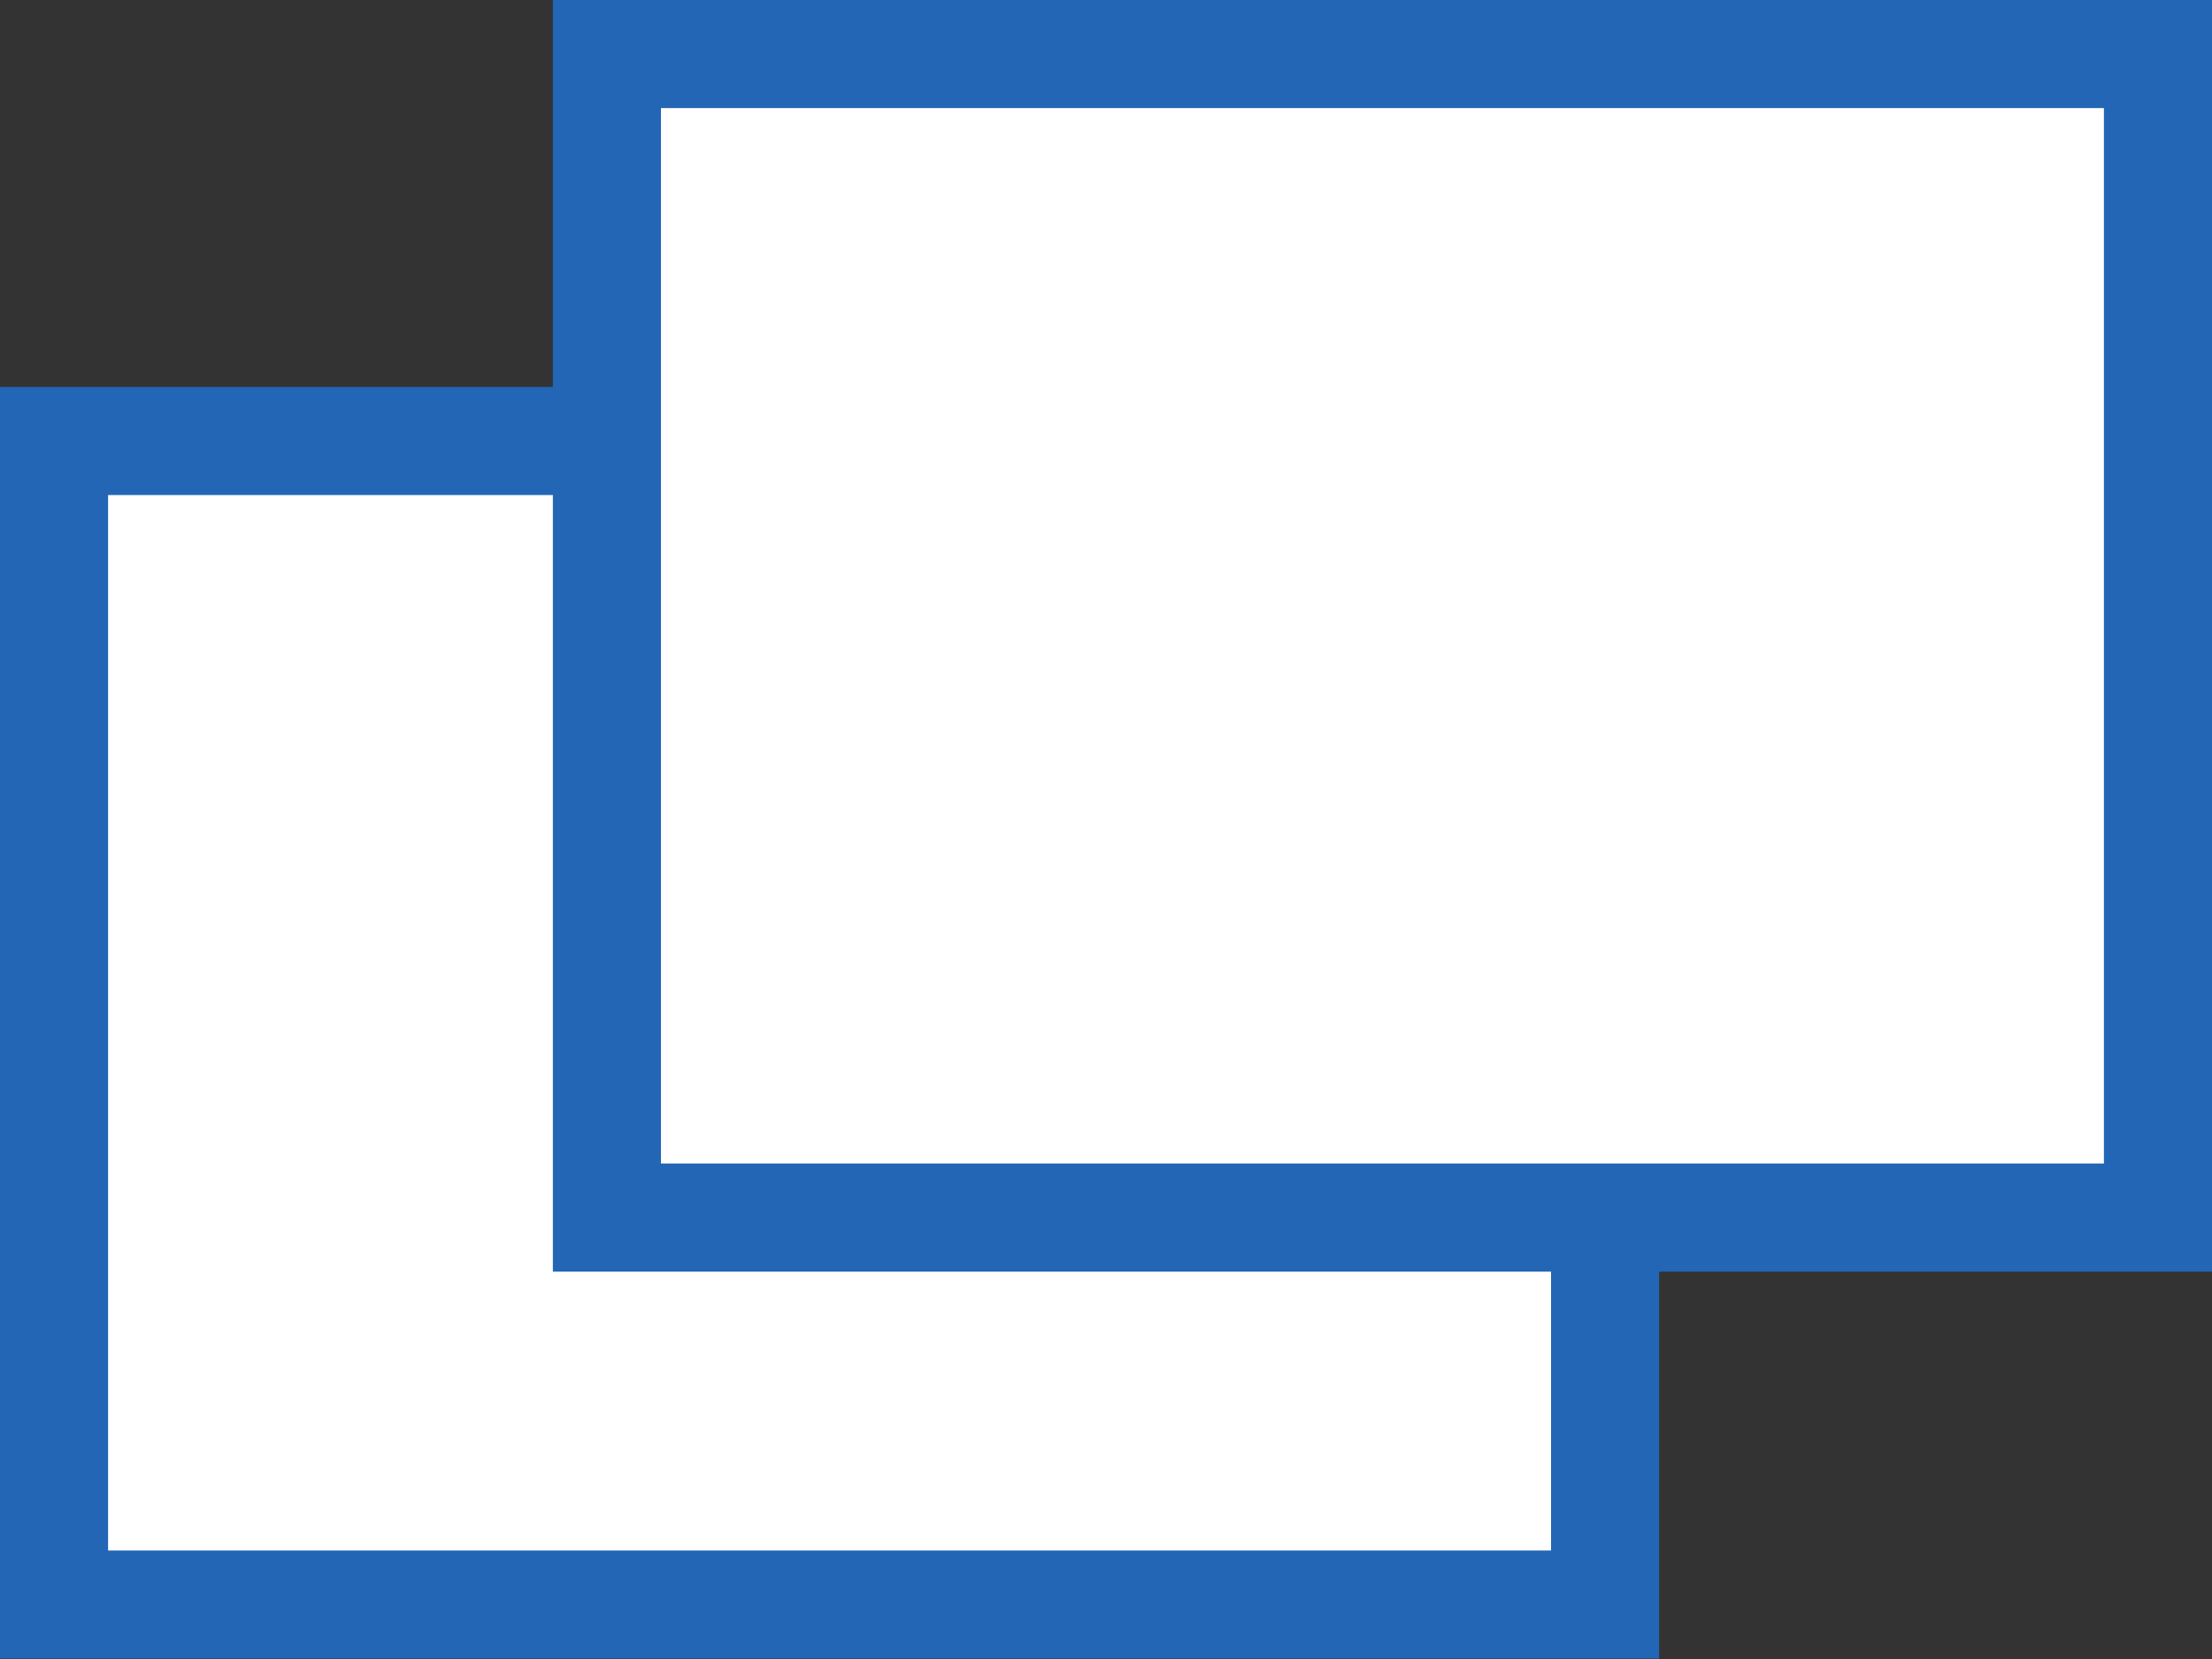
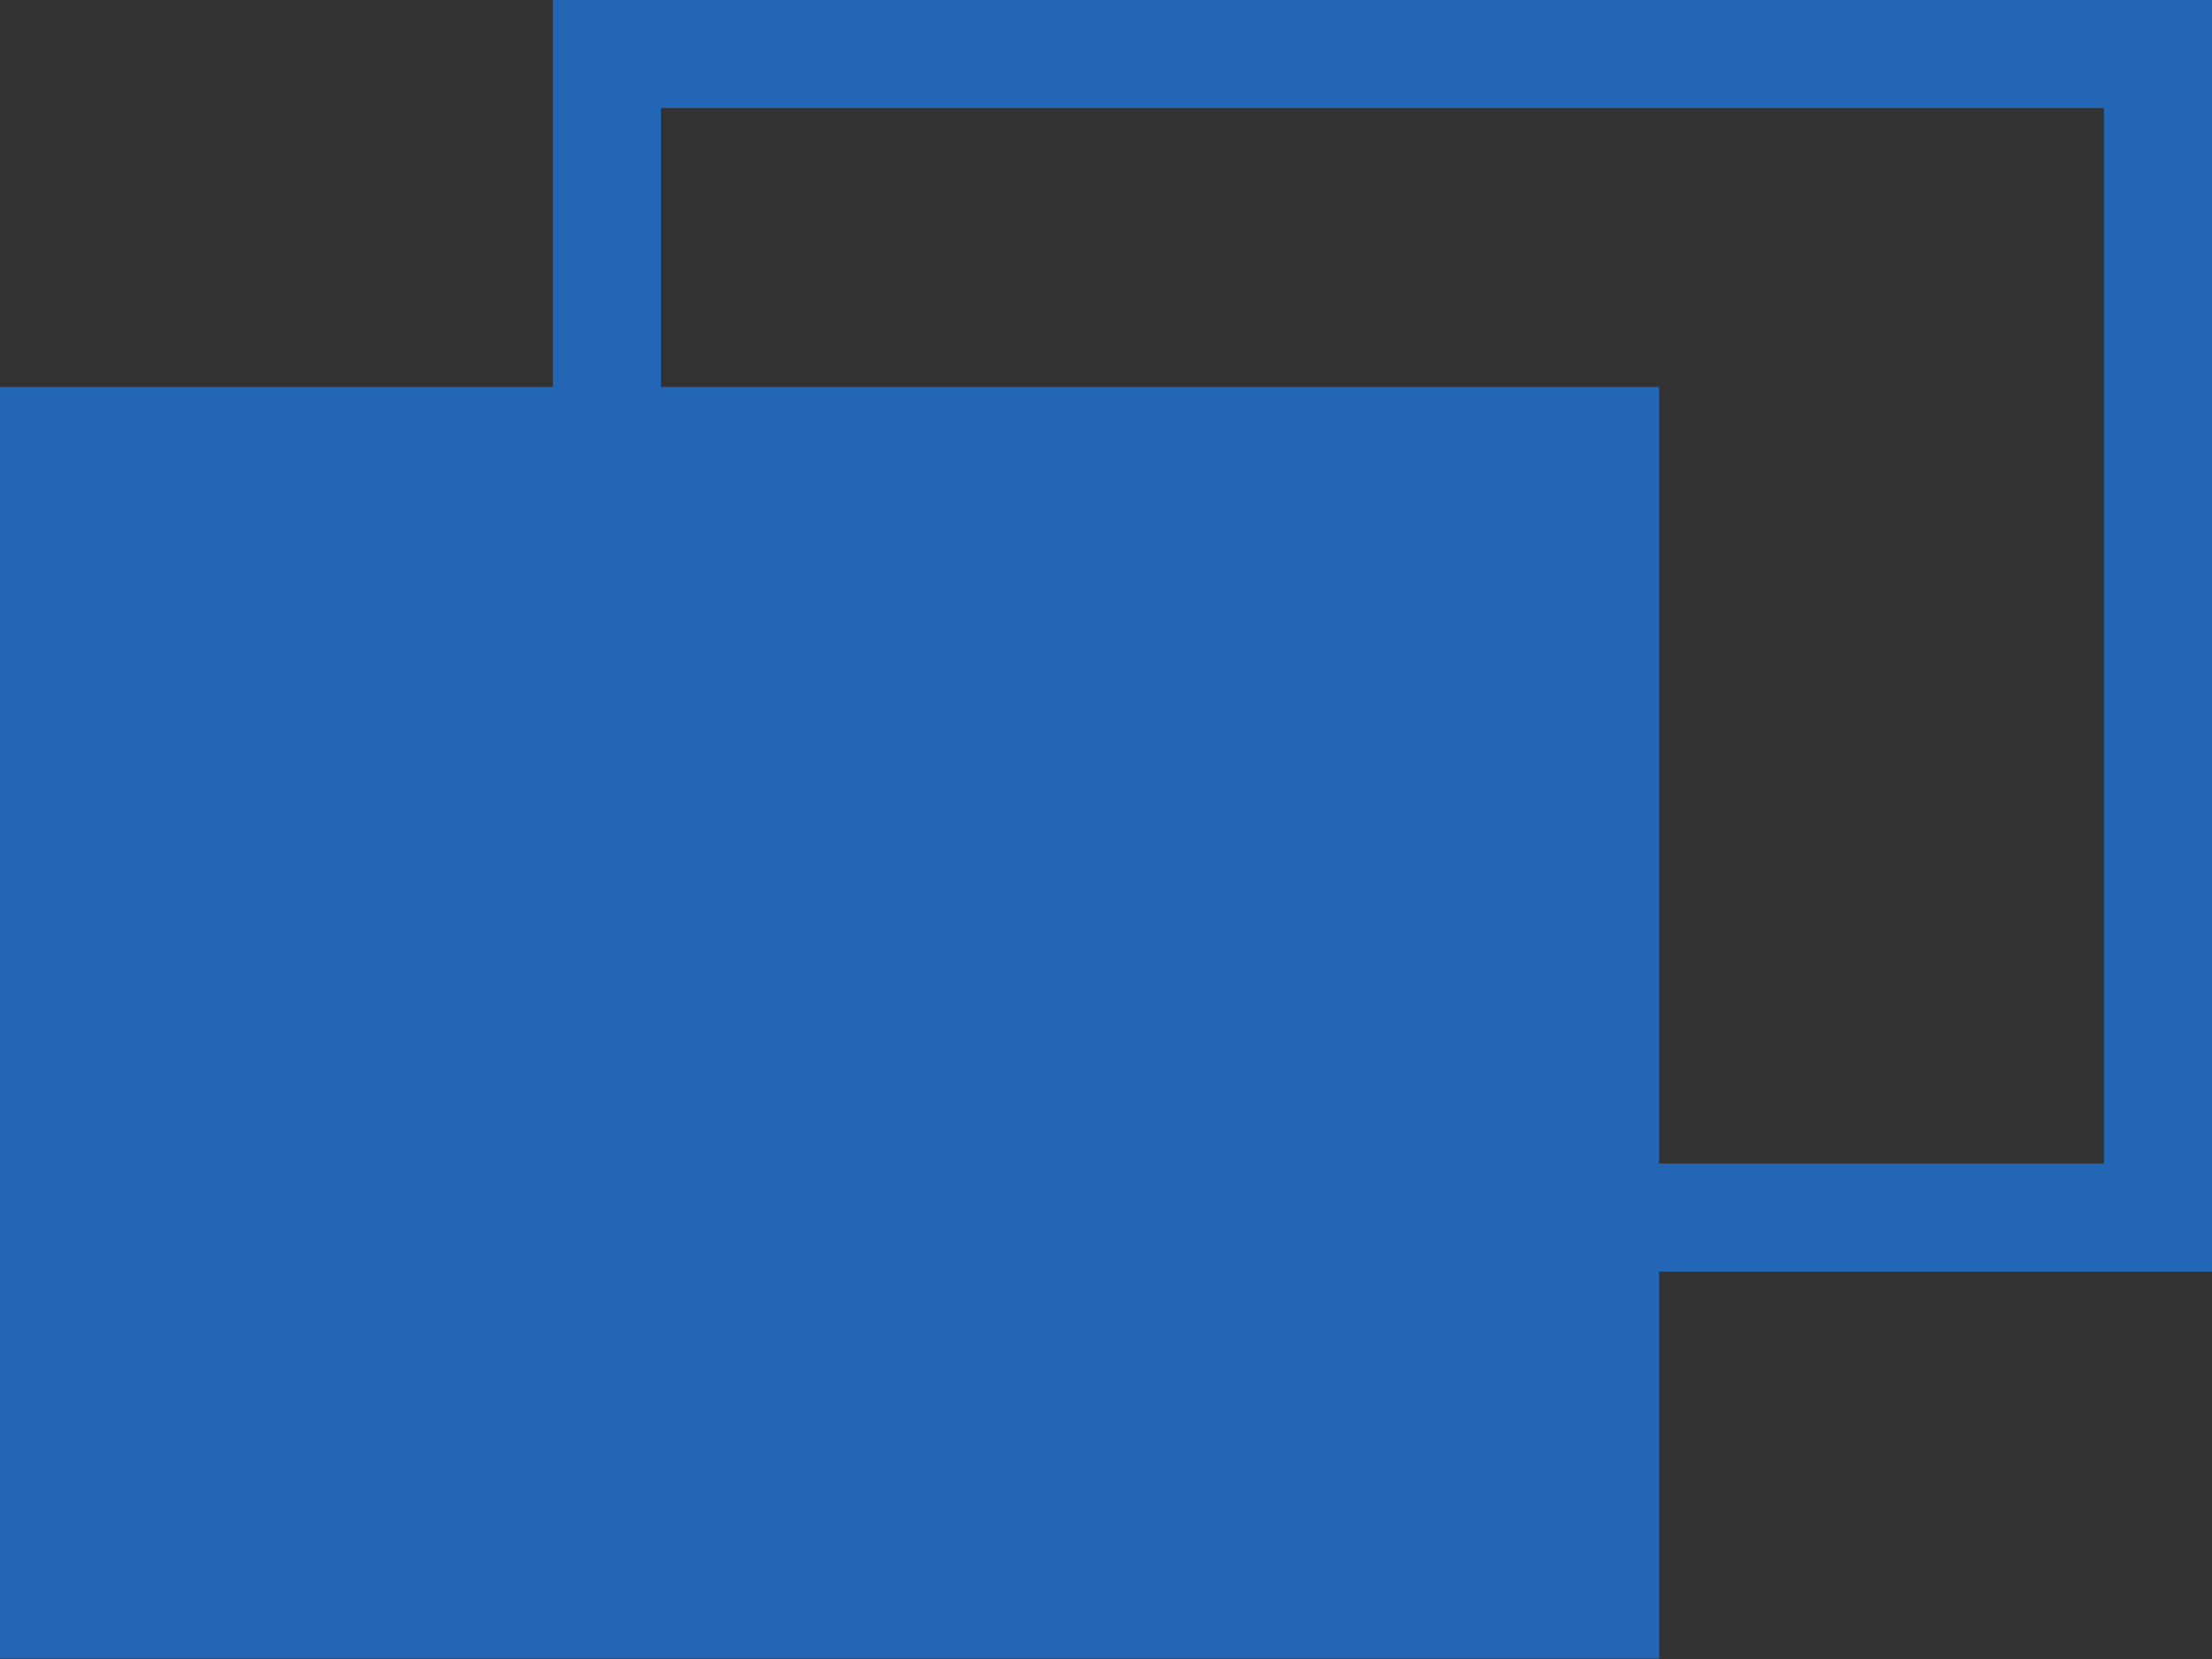
<svg xmlns="http://www.w3.org/2000/svg" id="_レイヤー_2" data-name="レイヤー 2" viewBox="0 0 40.93 30.7">
  <rect x="0" y="0" width="40.93" height="30.7" fill="#333333" stroke="none" />
  <defs>
    <style>
      .cls-1 {
        fill: #fff;
      }

      .cls-1, .cls-2 {
        stroke-width: 0px;
      }

      .cls-2 {
        fill: #2366b5;
      }
    </style>
  </defs>
  <g id="contents">
    <g>
-       <rect class="cls-1" x="1" y="8.16" width="28.69" height="21.53" />
-       <path class="cls-2" d="m28.7,9.16v19.53H2V9.16h26.7m2-2H0v23.53h30.7V7.16h0Z" />
+       <path class="cls-2" d="m28.7,9.16H2V9.16h26.7m2-2H0v23.53h30.7V7.16h0Z" />
    </g>
    <g>
-       <rect class="cls-1" x="11.23" y="1" width="28.7" height="21.53" />
      <path class="cls-2" d="m38.93,2v19.53H12.23V2h26.7m2-2H10.23v23.53h30.7V0h0Z" />
    </g>
  </g>
</svg>